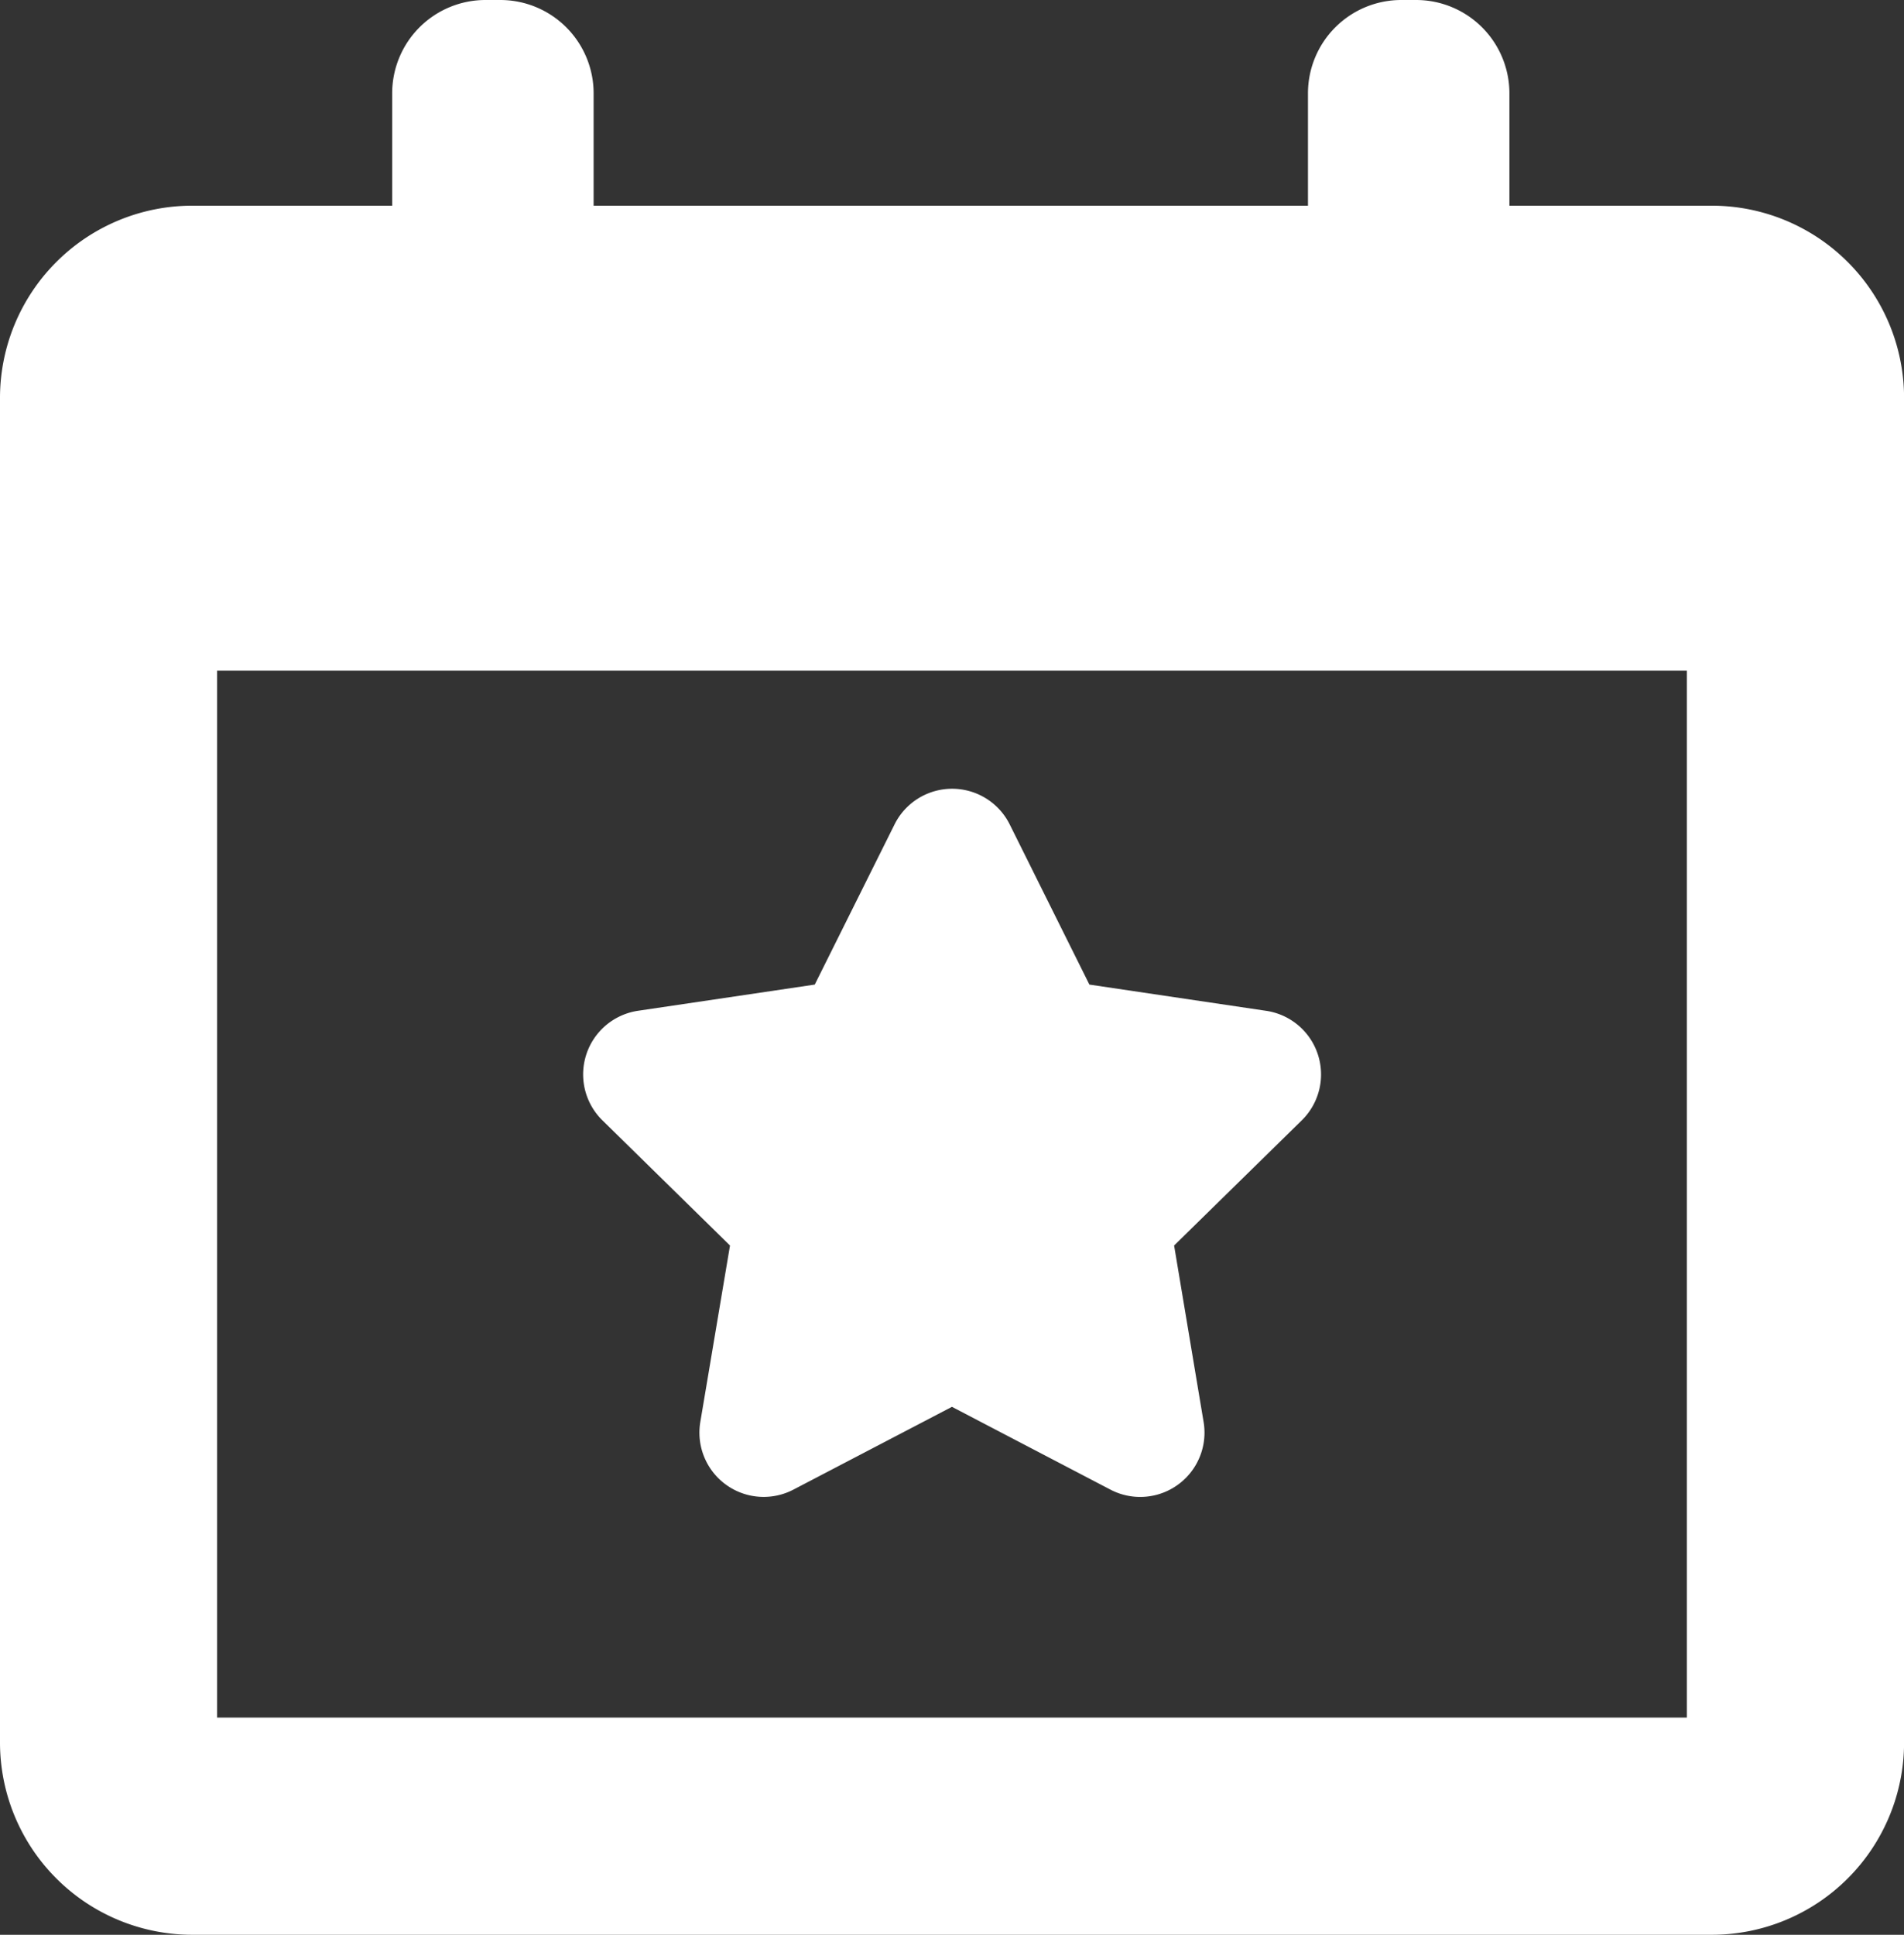
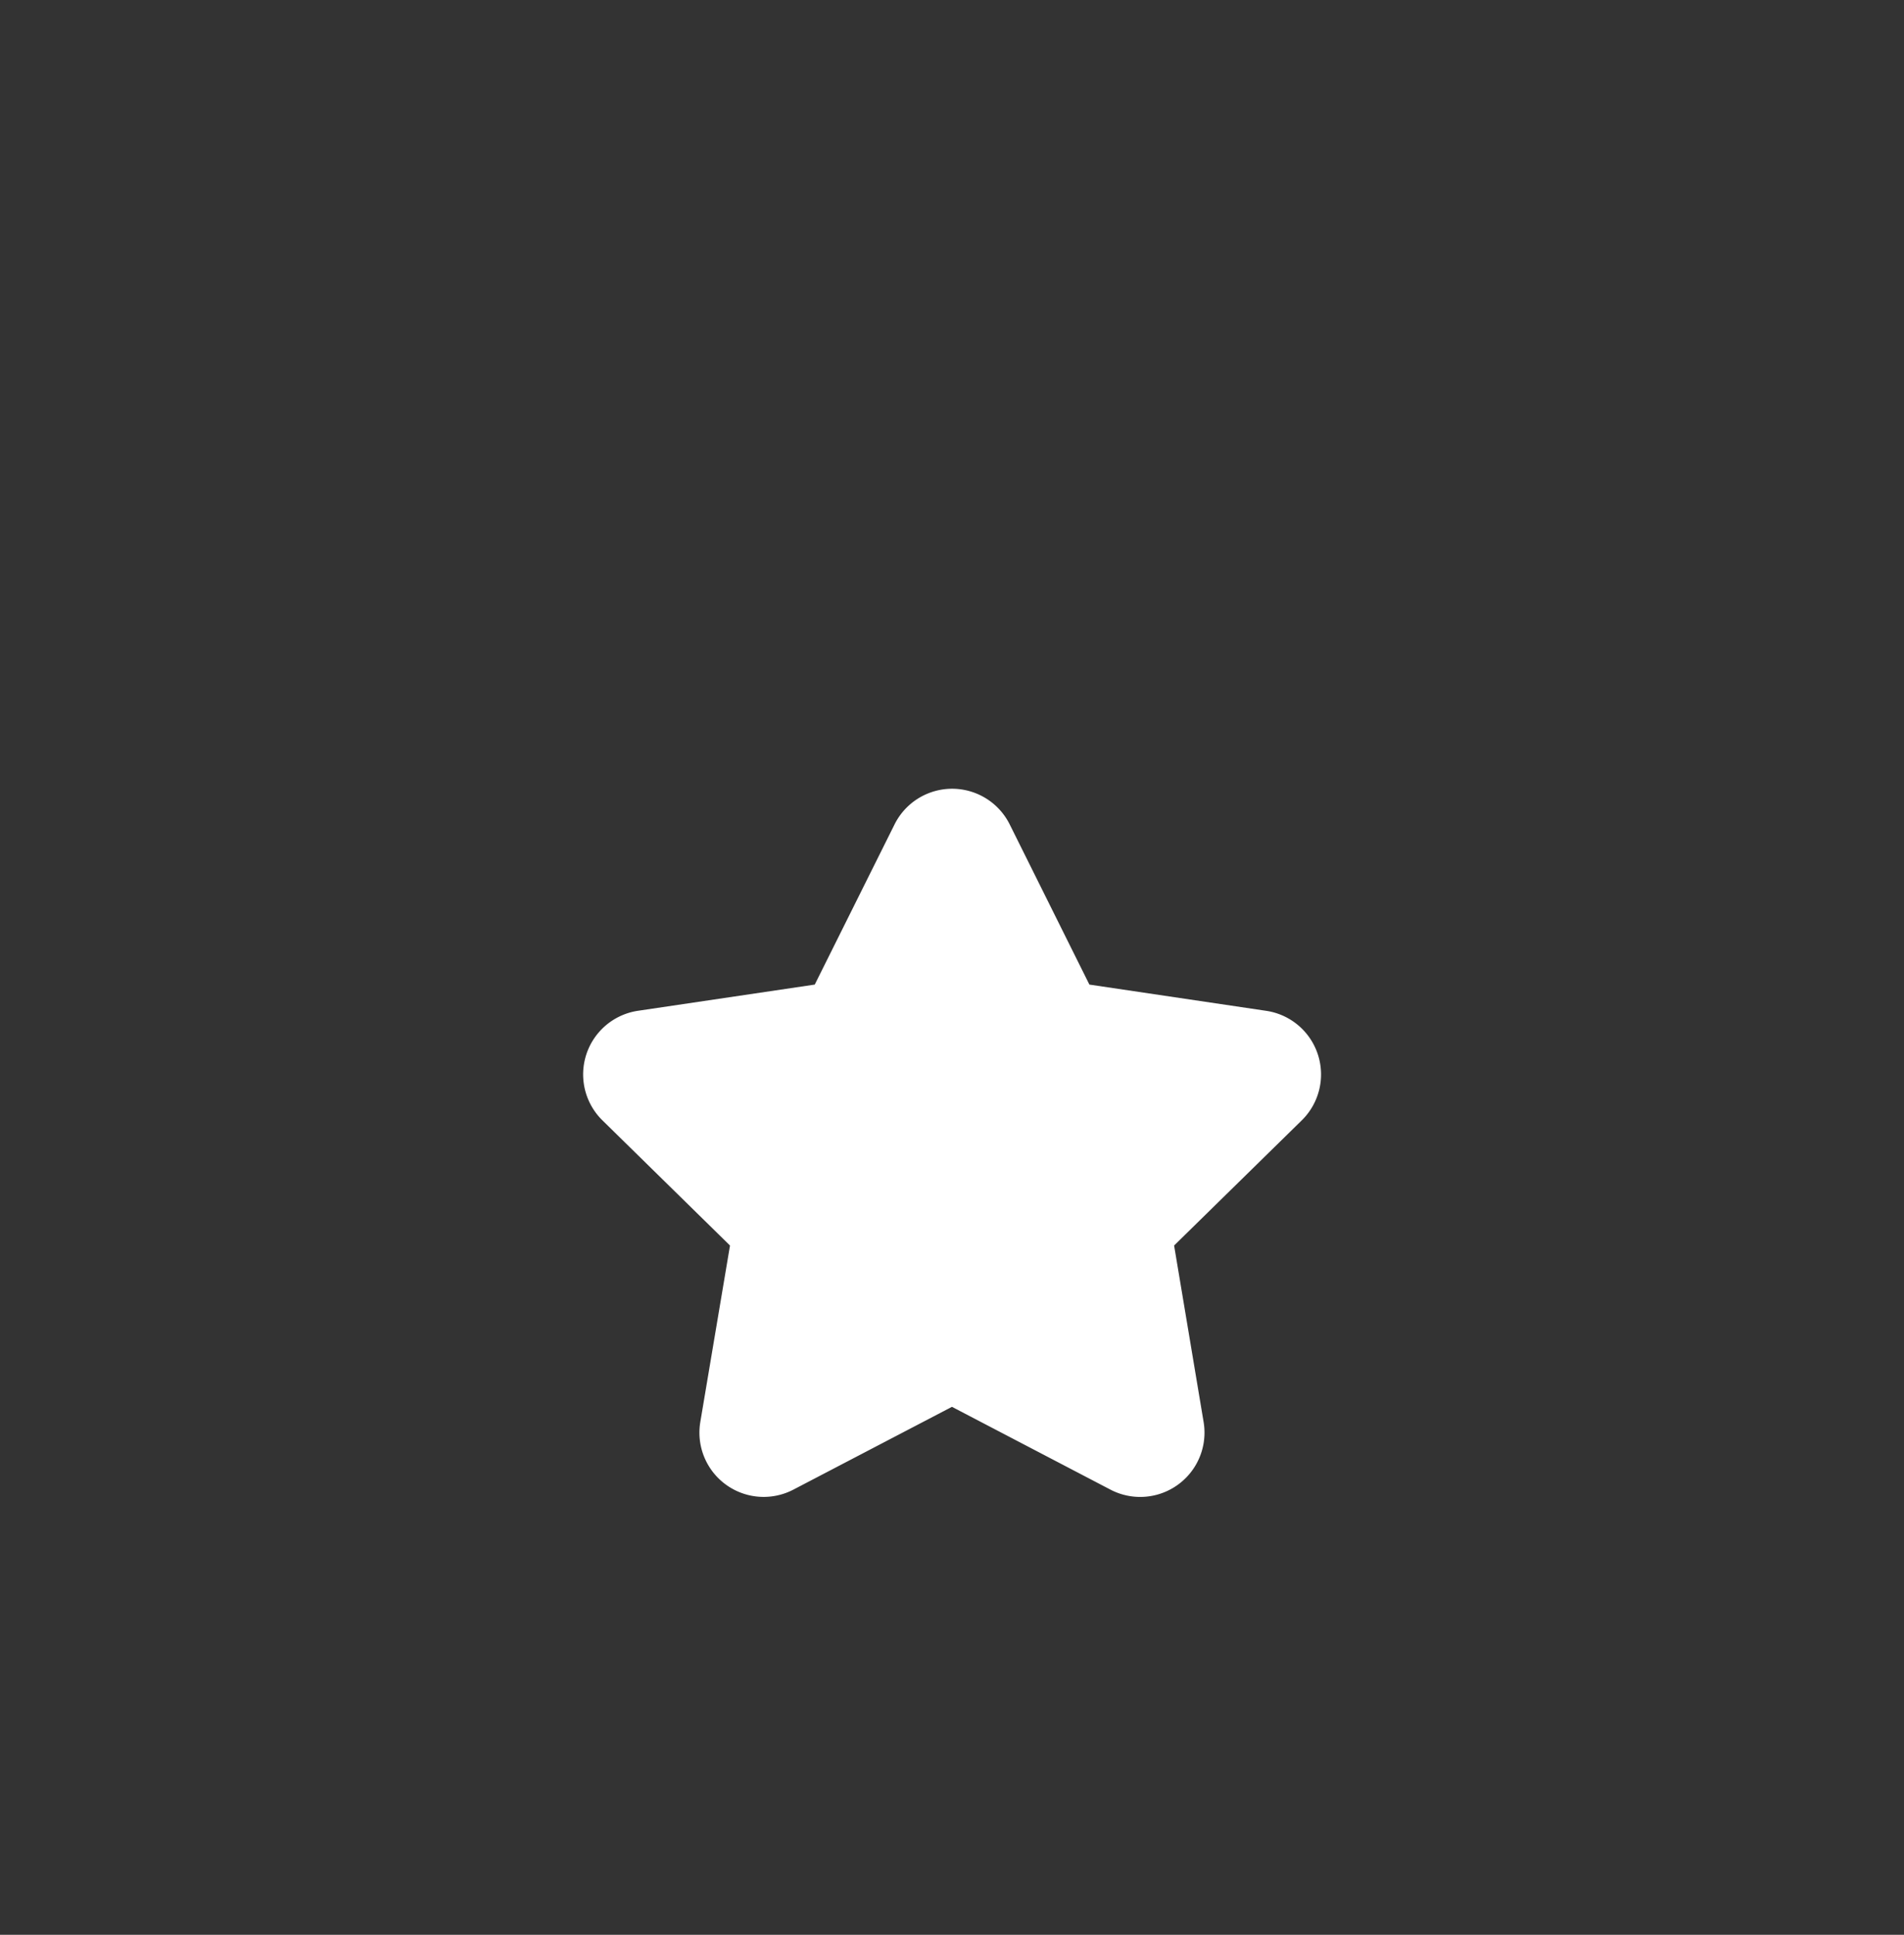
<svg xmlns="http://www.w3.org/2000/svg" viewBox="-8123 -891 52.185 53.014">
  <rect x="-8123" y="-891" width="52.185" height="53.014" fill="#333333" stroke="none" />
  <defs>
    <style>
      .cls-1 {
        fill: #fff;
      }
    </style>
  </defs>
  <g id="election-event-on-a-calendar-with-star-symbol" transform="translate(-8123.977 -891)">
    <g id="Group_607" data-name="Group 607" transform="translate(0.977)">
      <path id="Path_918" data-name="Path 918" class="cls-1" d="M42.628,63.4l-.813,4.831a1.761,1.761,0,0,0,2.553,1.856l4.343-2.267,4.343,2.268a1.762,1.762,0,0,0,2.554-1.856L54.8,63.4l3.5-3.431a1.762,1.762,0,0,0-.976-3l-4.846-.719-2.183-4.387a1.763,1.763,0,0,0-3.158,0L44.951,56.25l-4.846.718a1.763,1.763,0,0,0-.976,3Z" transform="translate(-22.62 -29.272)" />
-       <path id="Path_919" data-name="Path 919" class="cls-1" d="M47.9,5.636H42.347V2.558A2.558,2.558,0,0,0,39.789,0h-.406a2.557,2.557,0,0,0-2.557,2.558V5.636H17.247V2.558A2.558,2.558,0,0,0,14.689,0h-.406a2.557,2.557,0,0,0-2.557,2.558V5.636H6.241A5.27,5.27,0,0,0,.977,10.9V47.75a5.271,5.271,0,0,0,5.264,5.264H47.9a5.271,5.271,0,0,0,5.264-5.264V10.9A5.271,5.271,0,0,0,47.9,5.636ZM47.21,47.063H6.928V18.378H47.21Z" transform="translate(-0.977)" />
    </g>
  </g>
</svg>